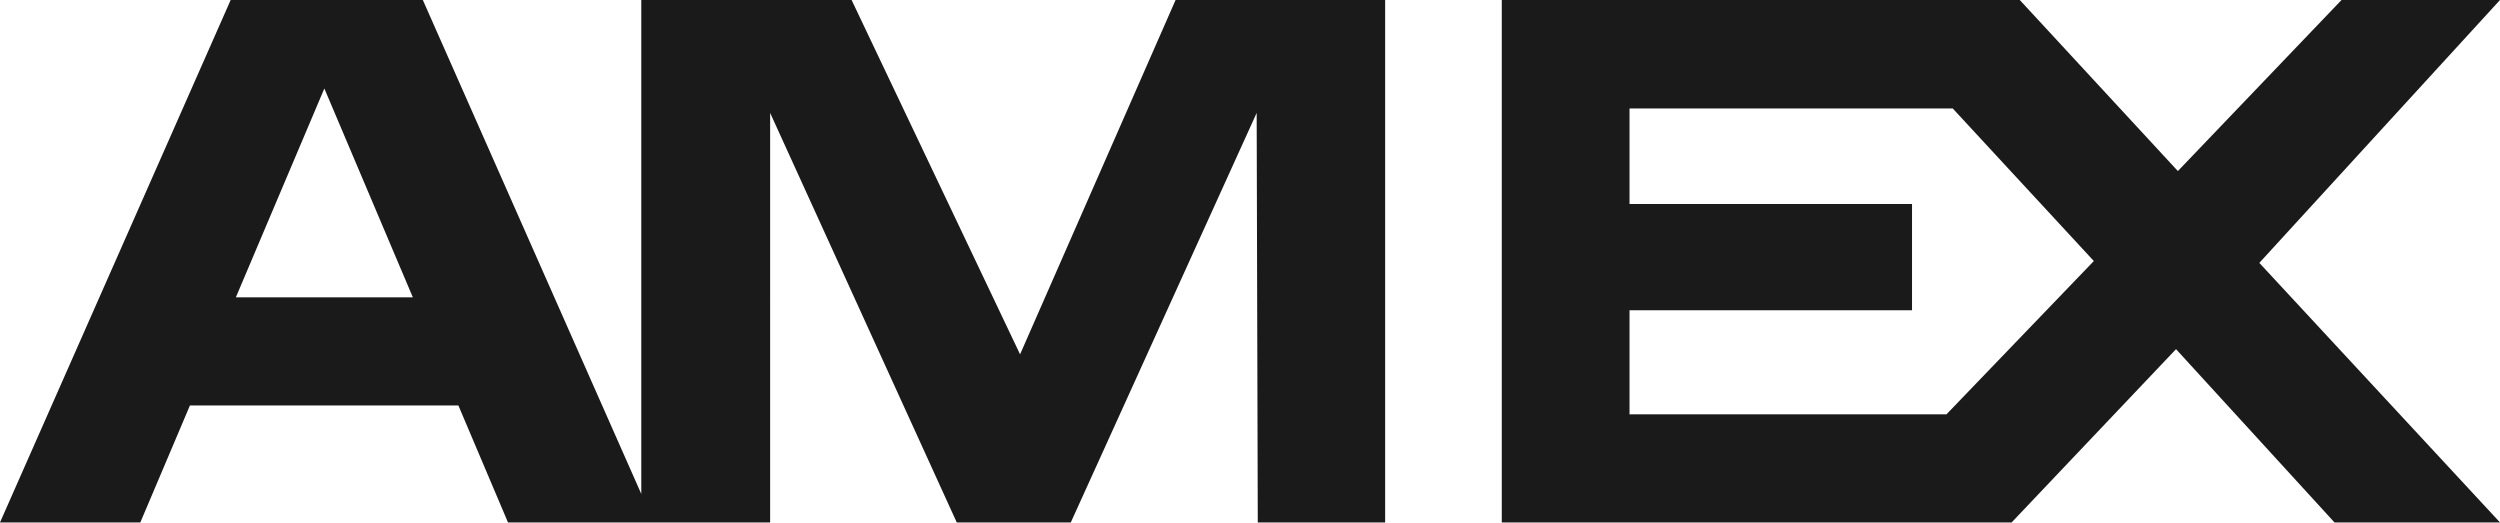
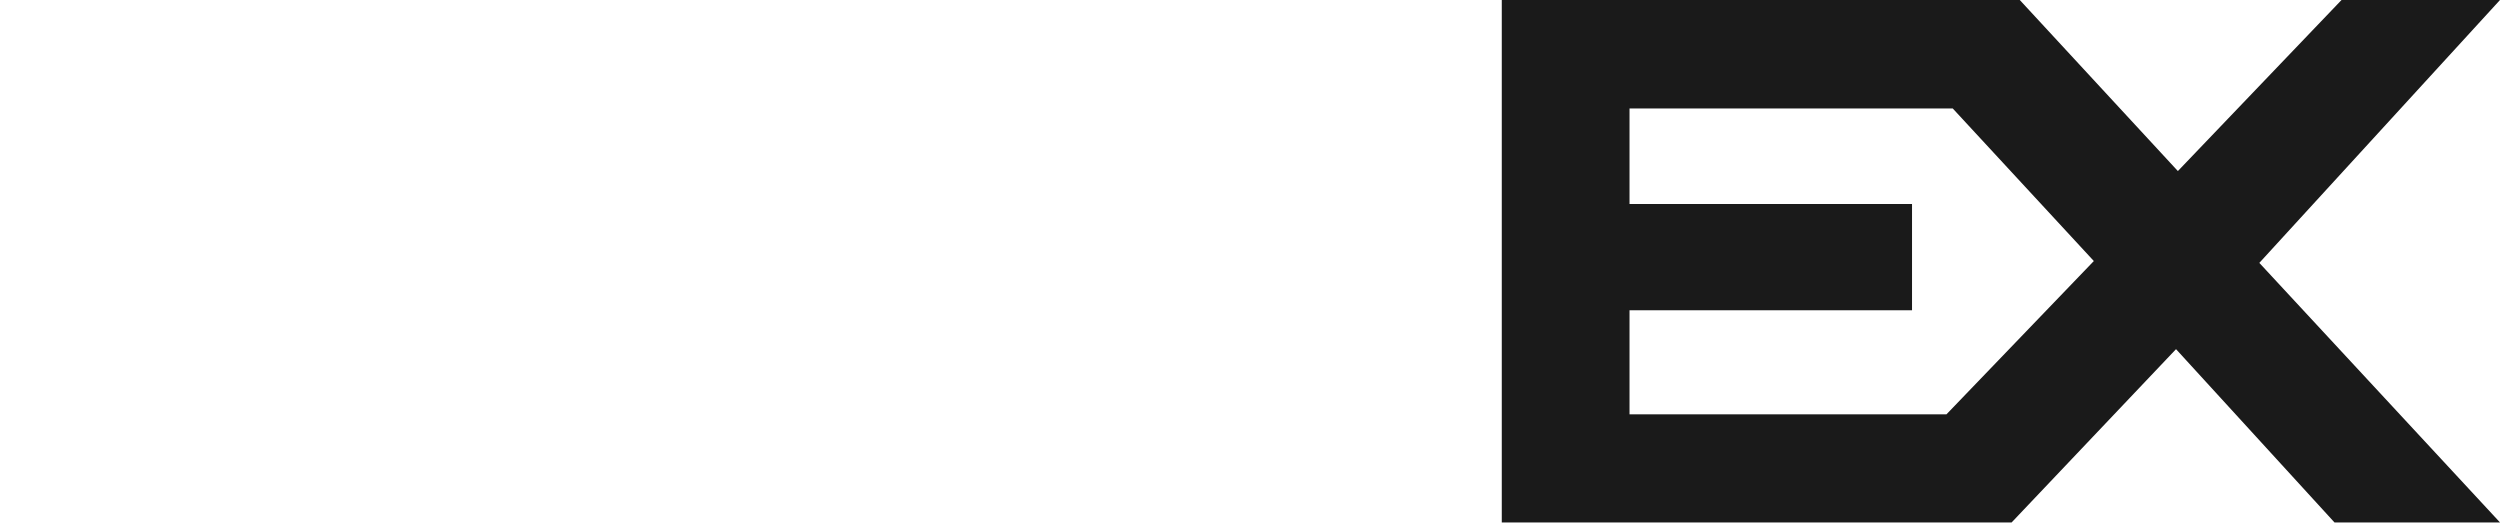
<svg xmlns="http://www.w3.org/2000/svg" id="Camada_2" viewBox="0 0 67.52 14.12">
  <defs>
    <style>.cls-1{fill:#1a1a1a;}</style>
  </defs>
  <g id="Camada_1-2">
-     <path class="cls-1" d="M31.75,0l-4.2,9.57L23,0h-5.68v13.34L11.42,0h-5.19L0,14.11h3.79l1.34-3.16h7.25l1.34,3.16h7.08V3.05l5.04,11.06h3.08l5.02-11.06.03,11.06h3.44V0h-5.65ZM6.37,8.03l2.39-5.64,2.39,5.64h-4.77Z" />
    <path class="cls-1" d="M67.52,0h-4.28l-4.42,4.62L54.55,0h-13.99v14.11h13.77l4.44-4.68,4.28,4.68h4.47l-6.5-7.01L67.52,0ZM52.57,11.19h-8.56v-2.81h7.63v-2.87h-7.63v-2.58h0s8.73,0,8.73,0l3.81,4.12-3.98,4.14Z" />
  </g>
</svg>